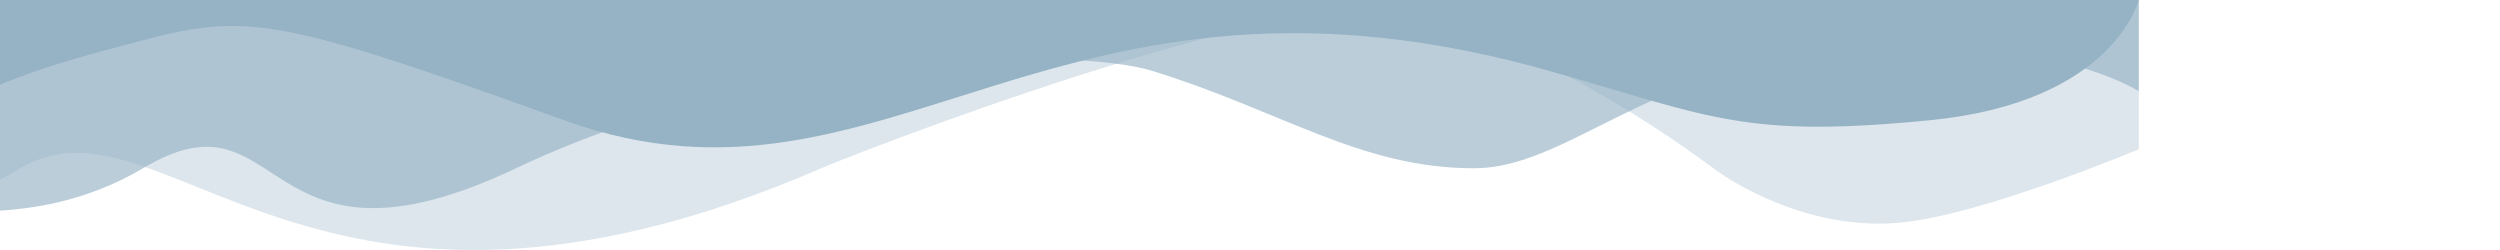
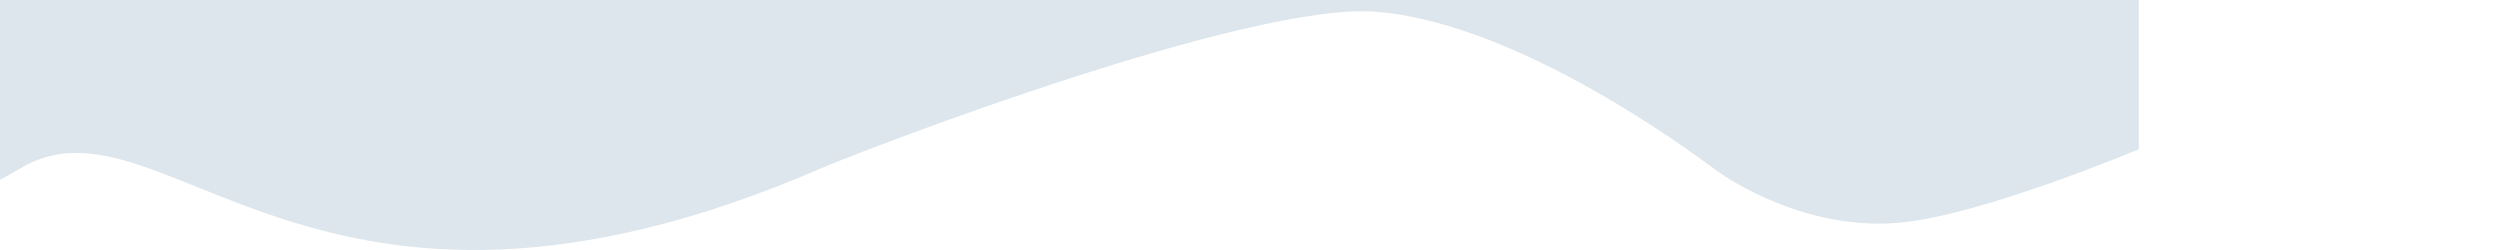
<svg xmlns="http://www.w3.org/2000/svg" viewBox="0 0 1000 100" preserveAspectRatio="none" transform="matrix(1, 0, 0, 1, -144.5, 0)" style="opacity: 1; visibility: visible; display: block; transform: translate(-50%, -50%) matrix(1, 0, 0, 1, -144.5, 0) translate(50%, 50%); transform-origin: center center;" transform-origin="144.648px 14.461px" display="block" data-level="217" tenwebX_tlevel="15">
  <path opacity="0.33" d="M473,67.3c-203.9,88.3-263.1-34-320.3,0C66,119.1,0,59.7,0,59.7V0h1000v59.7 c0,0-62.1,26.1-94.9,29.3c-32.8,3.3-62.8-12.3-75.8-22.1C806,49.6,745.3,8.7,694.9,4.7S492.4,59,473,67.3z" data-level="218" style="opacity:0.33;stroke-width:1px;stroke-linecap:butt;stroke-linejoin:miter;transform:matrix(1, 0, 0, 1, 0, 0);transform-origin:500px 50px;display:inline;" fill="rgb(150, 179, 197)" />
-   <path opacity="0.66" d="M734,67.3c-45.5,0-77.2-23.2-129.1-39.1c-28.6-8.7-150.3-10.1-254,39.1 s-91.7-34.4-149.2,0C115.7,118.3,0,39.8,0,39.8V0h1000v36.5c0,0-28.2-18.5-92.1-18.5C810.2,18.1,775.7,67.3,734,67.3z" data-level="219" style="opacity:0.66;stroke-width:1px;stroke-linecap:butt;stroke-linejoin:miter;transform:matrix(1, 0, 0, 1, 0, 0);transform-origin:500px 50px;display:inline;" fill="rgb(150, 179, 197)" />
-   <path d="M766.1,28.9c-200-57.5-266,65.5-395.1,19.5C242,1.8,242,5.4,184.8,20.6C128,35.8,132.3,44.9,89.9,52.5C28.6,63.7,0,0,0,0 h1000c0,0-9.9,40.9-83.6,48.1S829.6,47,766.1,28.9z" data-level="220" style="opacity:1;stroke-width:1px;stroke-linecap:butt;stroke-linejoin:miter;transform:matrix(1, 0, 0, 1, 0, 0);transform-origin:500px 50px;display:inline;" fill="rgb(150, 179, 197)" />
</svg>